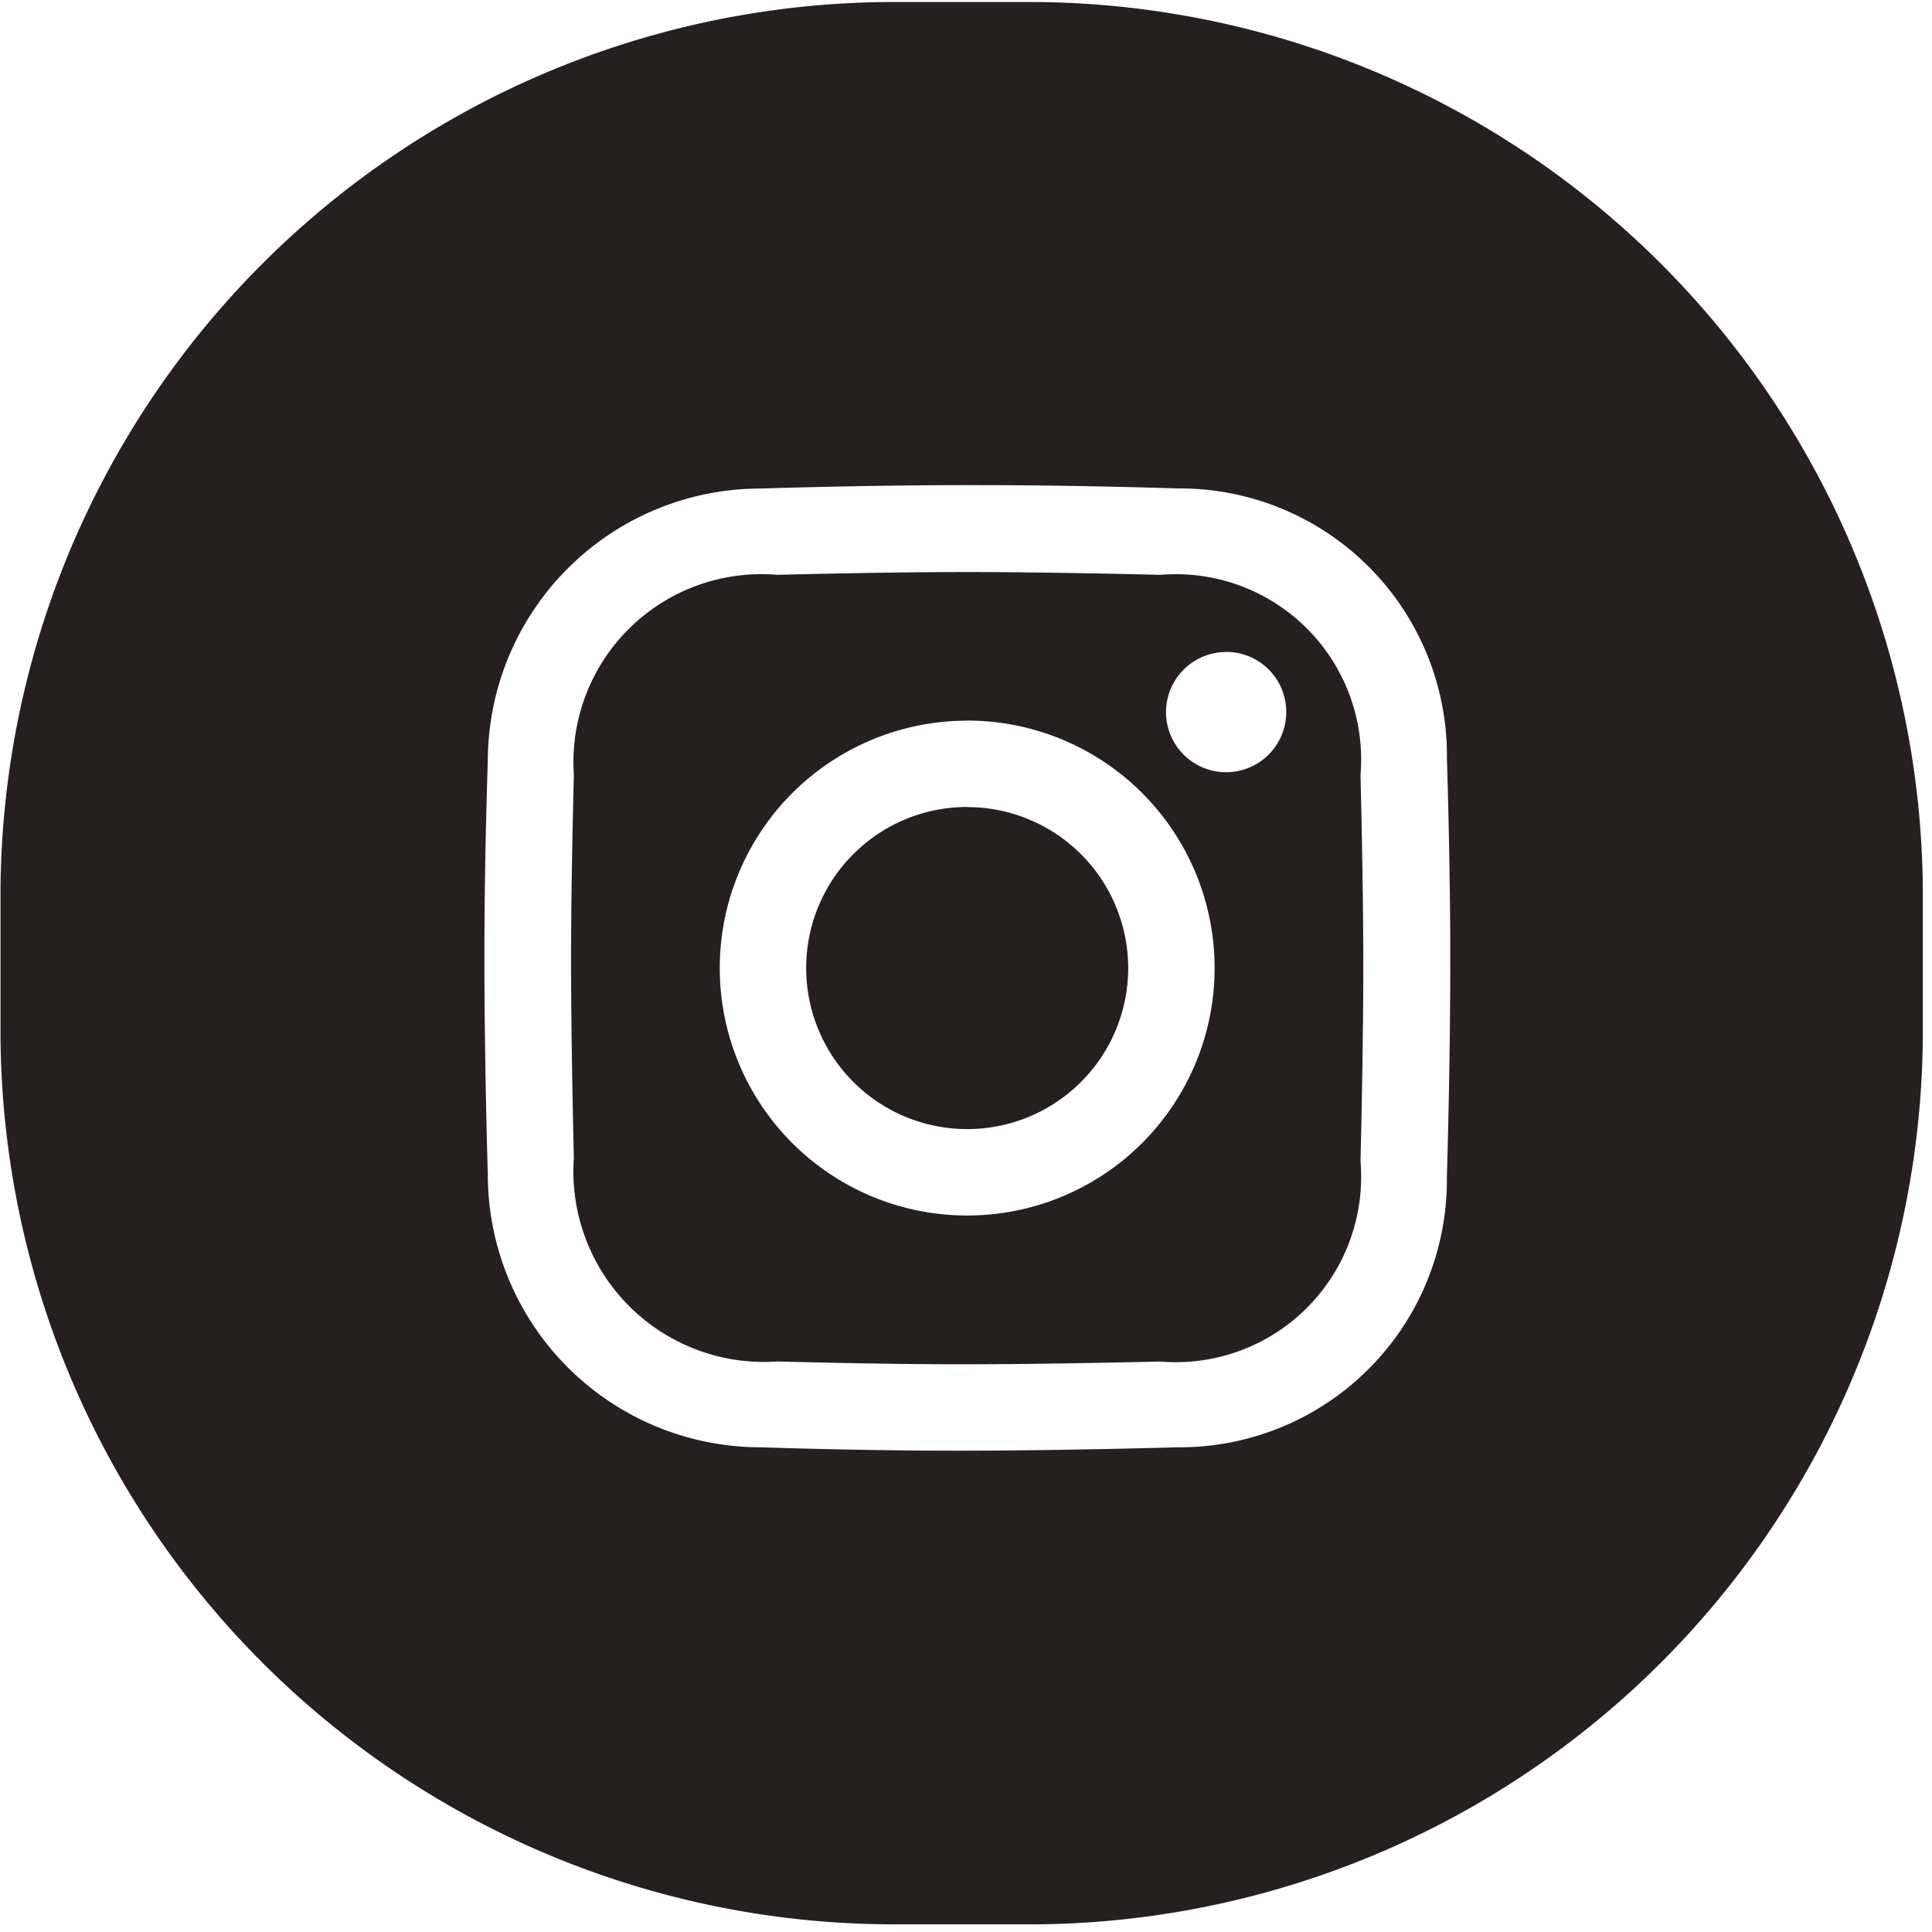
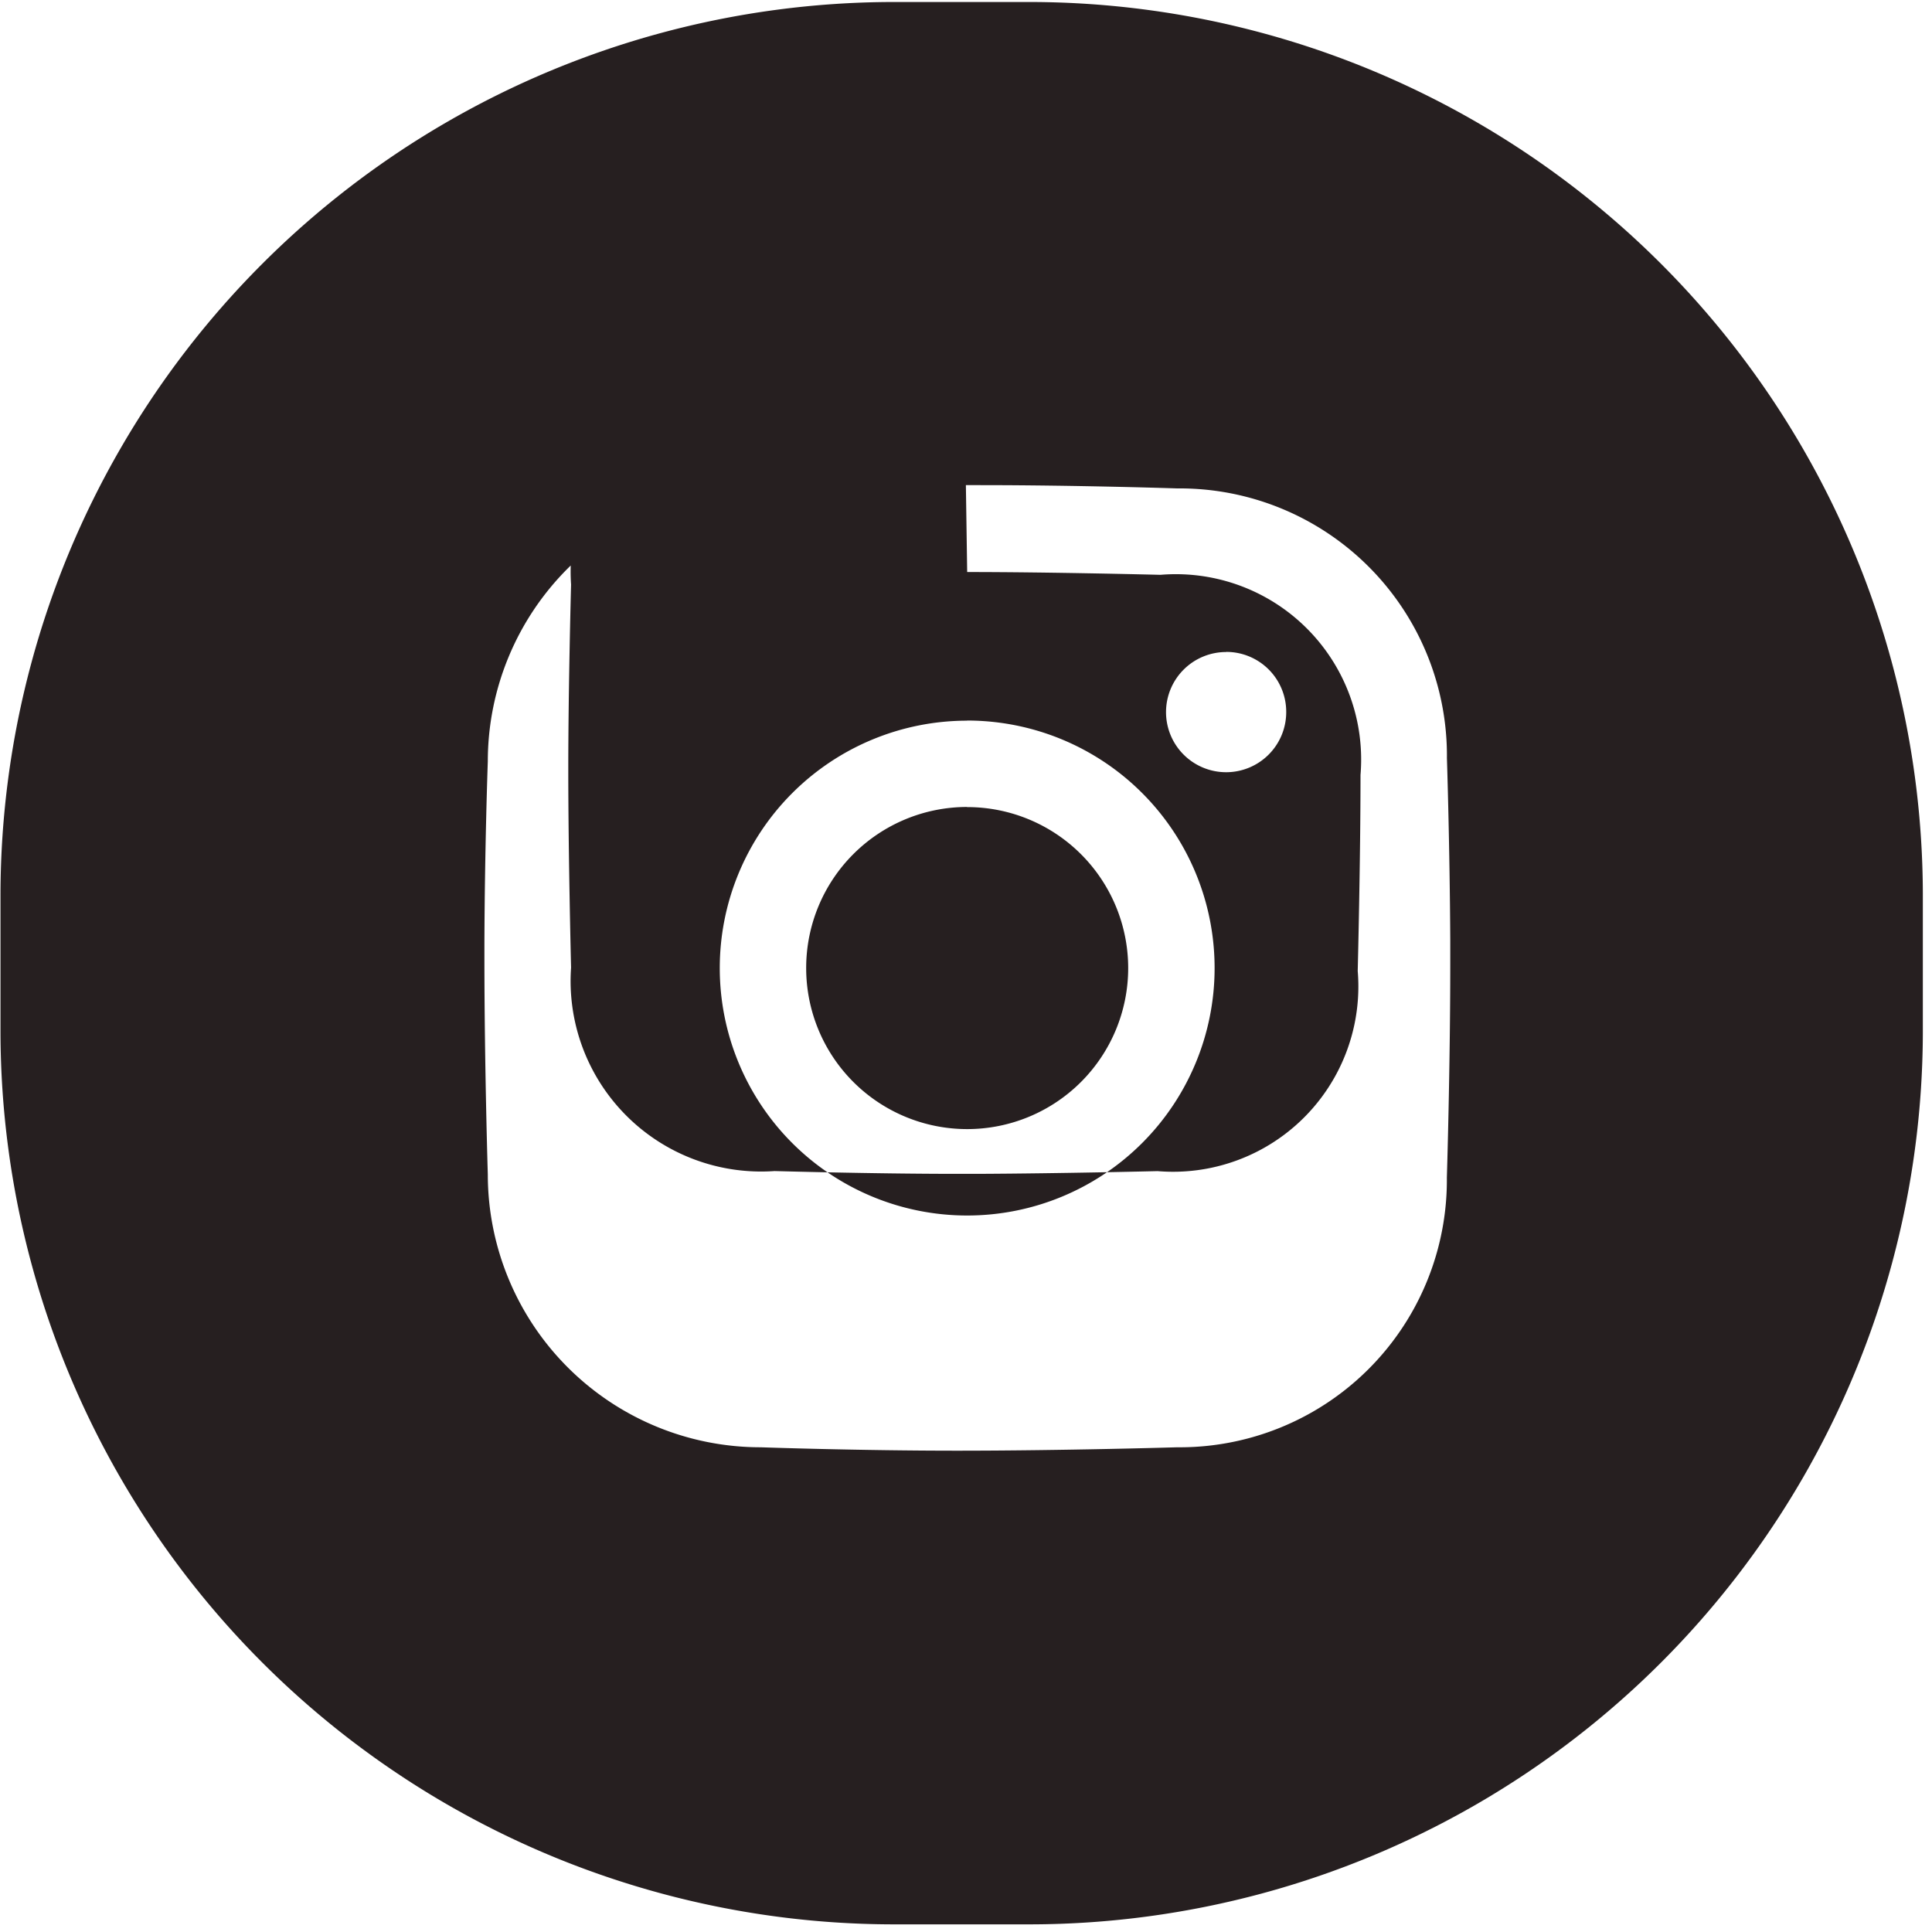
<svg xmlns="http://www.w3.org/2000/svg" id="instagram" width="31.859" height="31.858" viewBox="0 0 31.859 31.858">
-   <path id="Path_31" data-name="Path 31" d="M0,0H31.859V31.859H0Z" fill="none" fill-rule="evenodd" />
-   <path id="Path_32" data-name="Path 32" d="M17.008.033a14.74,14.74,0,0,1,14.7,14.7v2.3a14.74,14.74,0,0,1-14.7,14.7h-2.3a14.74,14.74,0,0,1-14.7-14.7v-2.3a14.74,14.74,0,0,1,14.7-14.7ZM16.149,8h-.2c-1.7,0-3.405.056-3.405.056a4.5,4.5,0,0,0-4.5,4.5s-.052,1.462-.056,3.031v.205c0,1.757.056,3.574.056,3.574a4.5,4.5,0,0,0,4.5,4.5s1.592.056,3.237.056c1.757,0,3.631-.056,3.631-.056a4.407,4.407,0,0,0,4.447-4.447s.056-1.8.056-3.518v-.4c-.008-1.544-.055-3-.055-3a4.407,4.407,0,0,0-4.447-4.447S17.785,8,16.149,8Zm-.2,1.433c1.4,0,3.186.046,3.186.046a3.056,3.056,0,0,1,3.3,3.3s.046,1.76.046,3.14c0,1.411-.046,3.233-.046,3.233a3.056,3.056,0,0,1-3.3,3.3s-1.583.039-2.957.045h-.368c-1.349,0-2.992-.046-2.992-.046a3.142,3.142,0,0,1-3.355-3.355s-.046-1.828-.046-3.269c0-1.349.046-3.048.046-3.048a3.1,3.1,0,0,1,3.355-3.3s1.734-.046,3.13-.046Zm0,2.451a4.08,4.08,0,1,0,4.08,4.08A4.08,4.08,0,0,0,15.944,11.882Zm0,1.425a2.655,2.655,0,1,1-2.655,2.655A2.655,2.655,0,0,1,15.944,13.307Zm4.275-2.557a.991.991,0,1,0,.986.991A.988.988,0,0,0,20.219,10.75Z" transform="translate(0 0)" fill="#261f20" />
+   <path id="Path_32" data-name="Path 32" d="M17.008.033a14.74,14.74,0,0,1,14.7,14.7v2.3a14.74,14.74,0,0,1-14.7,14.7h-2.3a14.74,14.74,0,0,1-14.7-14.7v-2.3a14.74,14.74,0,0,1,14.7-14.7ZM16.149,8h-.2c-1.7,0-3.405.056-3.405.056a4.5,4.5,0,0,0-4.5,4.5s-.052,1.462-.056,3.031v.205c0,1.757.056,3.574.056,3.574a4.5,4.5,0,0,0,4.5,4.5s1.592.056,3.237.056c1.757,0,3.631-.056,3.631-.056a4.407,4.407,0,0,0,4.447-4.447s.056-1.8.056-3.518v-.4c-.008-1.544-.055-3-.055-3a4.407,4.407,0,0,0-4.447-4.447S17.785,8,16.149,8Zm-.2,1.433c1.4,0,3.186.046,3.186.046a3.056,3.056,0,0,1,3.3,3.3c0,1.411-.046,3.233-.046,3.233a3.056,3.056,0,0,1-3.3,3.3s-1.583.039-2.957.045h-.368c-1.349,0-2.992-.046-2.992-.046a3.142,3.142,0,0,1-3.355-3.355s-.046-1.828-.046-3.269c0-1.349.046-3.048.046-3.048a3.1,3.1,0,0,1,3.355-3.3s1.734-.046,3.13-.046Zm0,2.451a4.08,4.08,0,1,0,4.08,4.08A4.08,4.08,0,0,0,15.944,11.882Zm0,1.425a2.655,2.655,0,1,1-2.655,2.655A2.655,2.655,0,0,1,15.944,13.307Zm4.275-2.557a.991.991,0,1,0,.986.991A.988.988,0,0,0,20.219,10.75Z" transform="translate(0 0)" fill="#261f20" />
</svg>